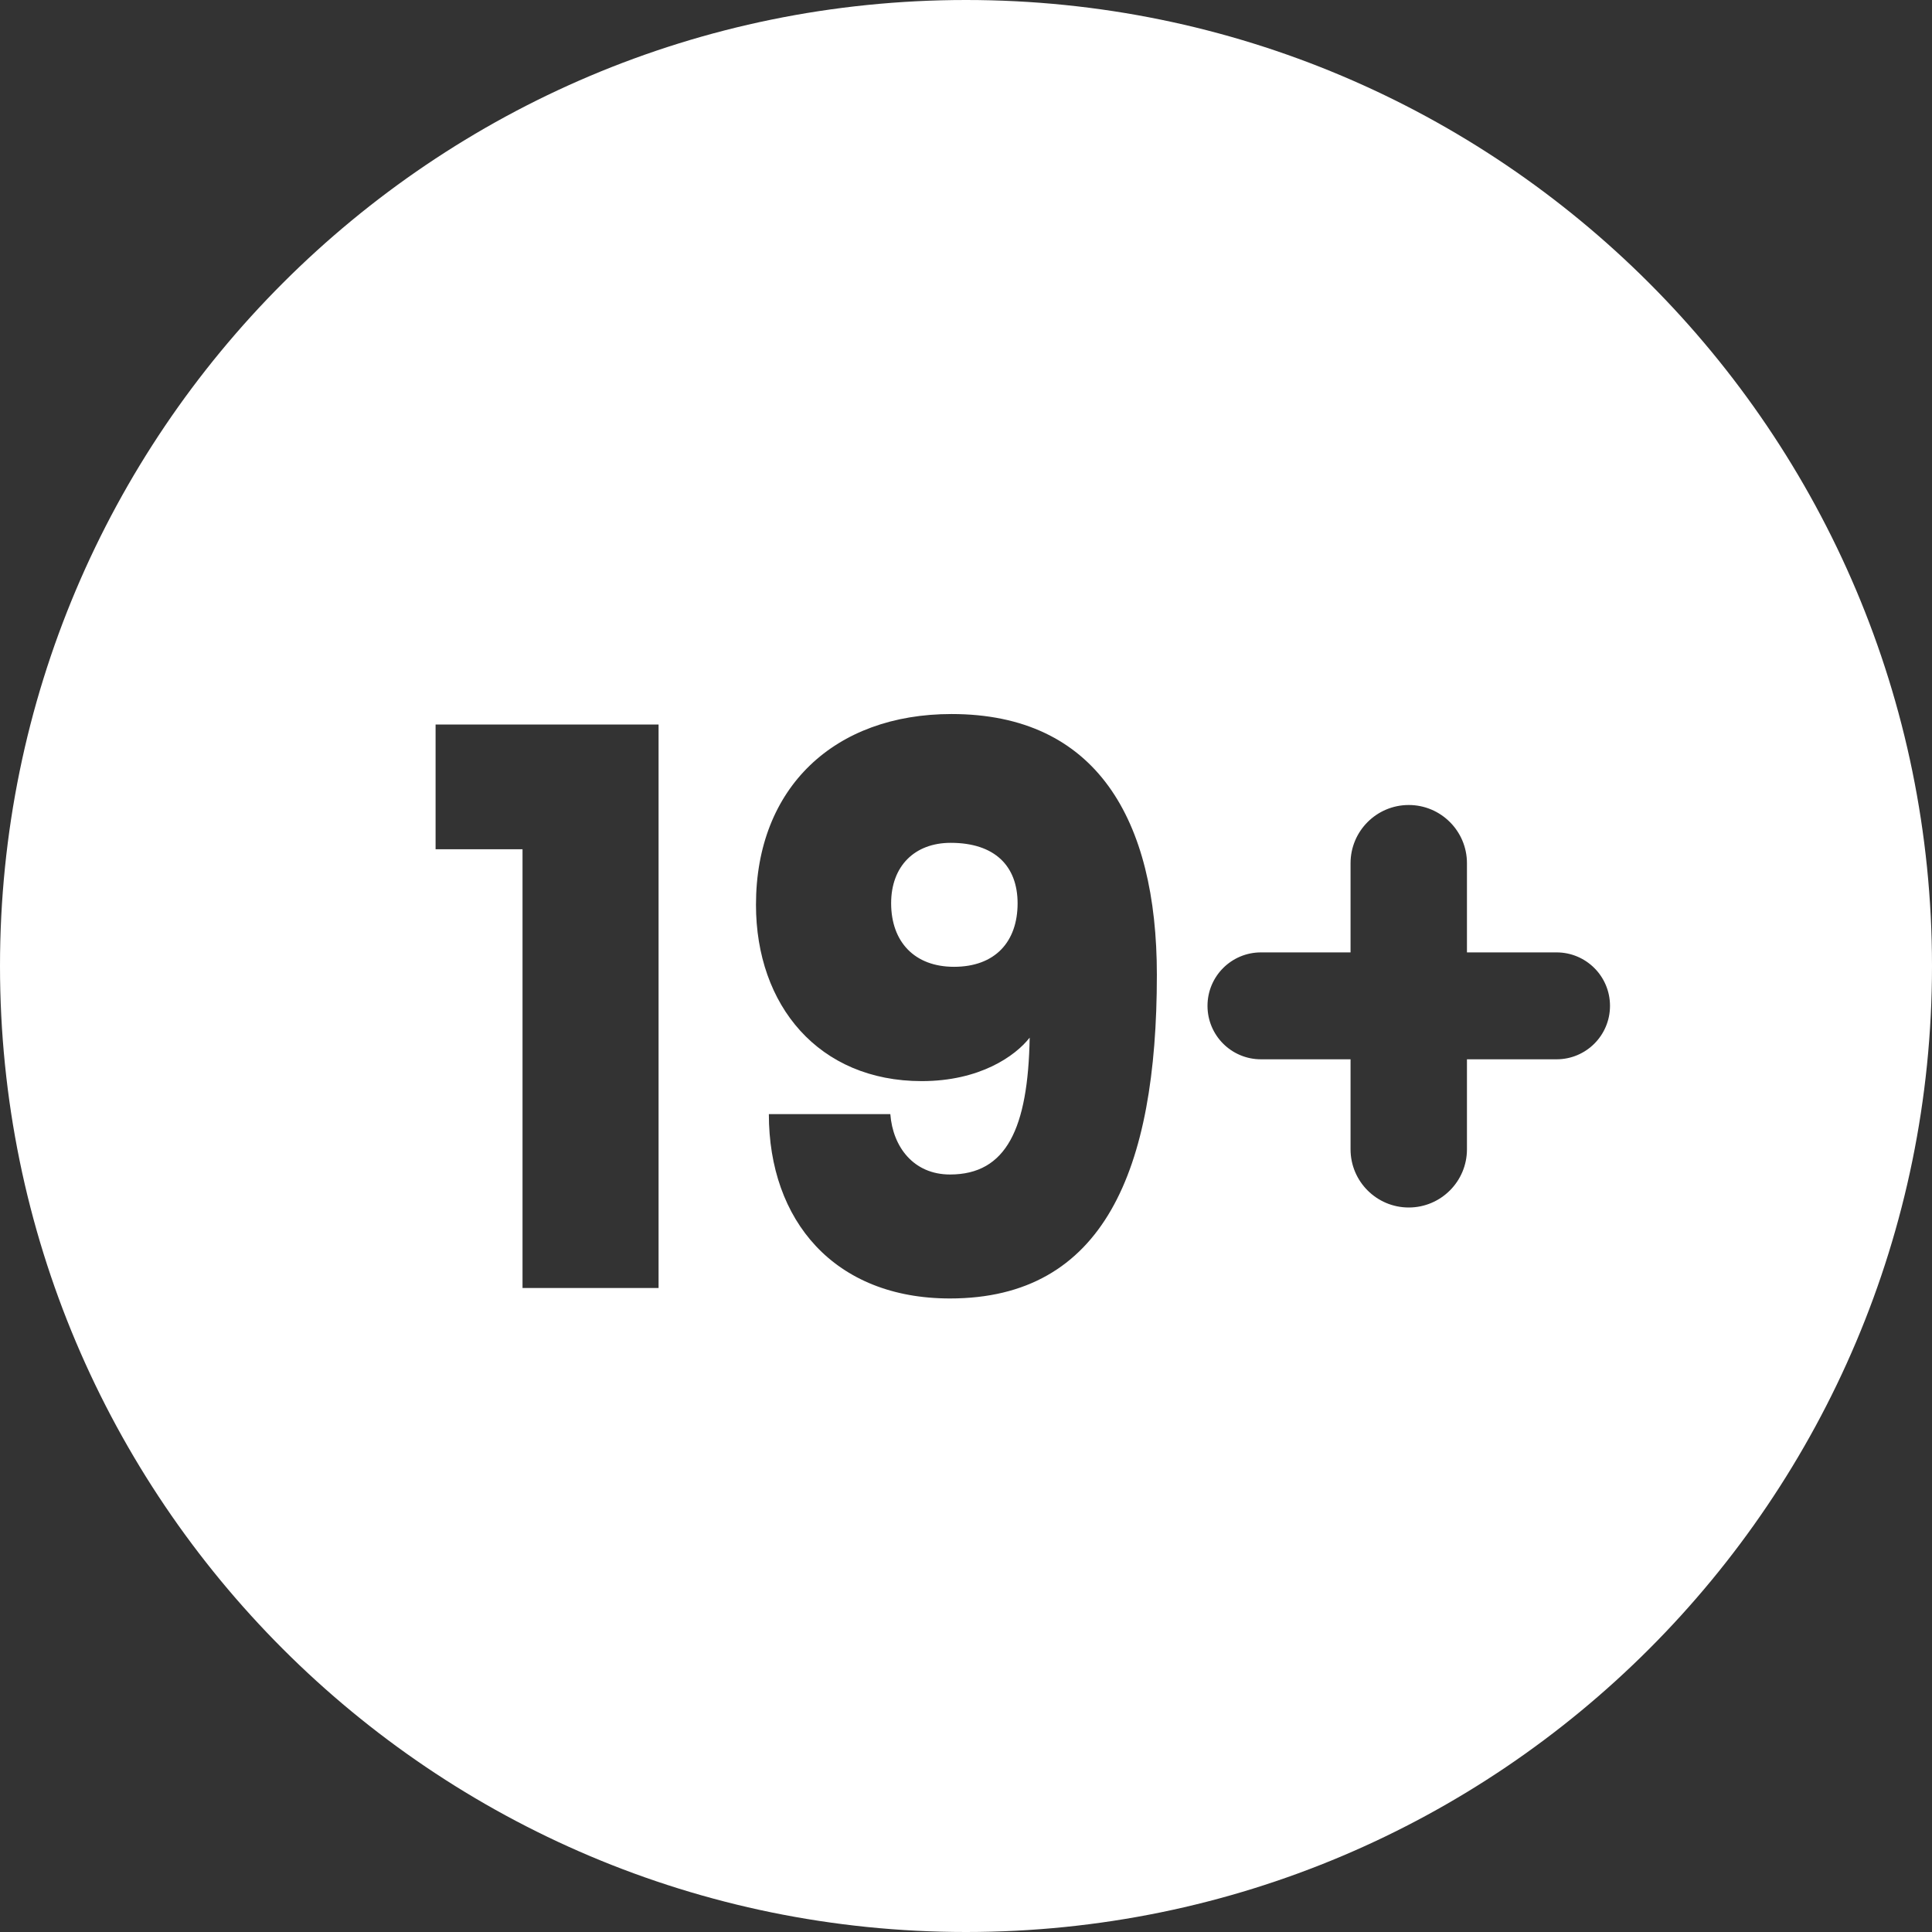
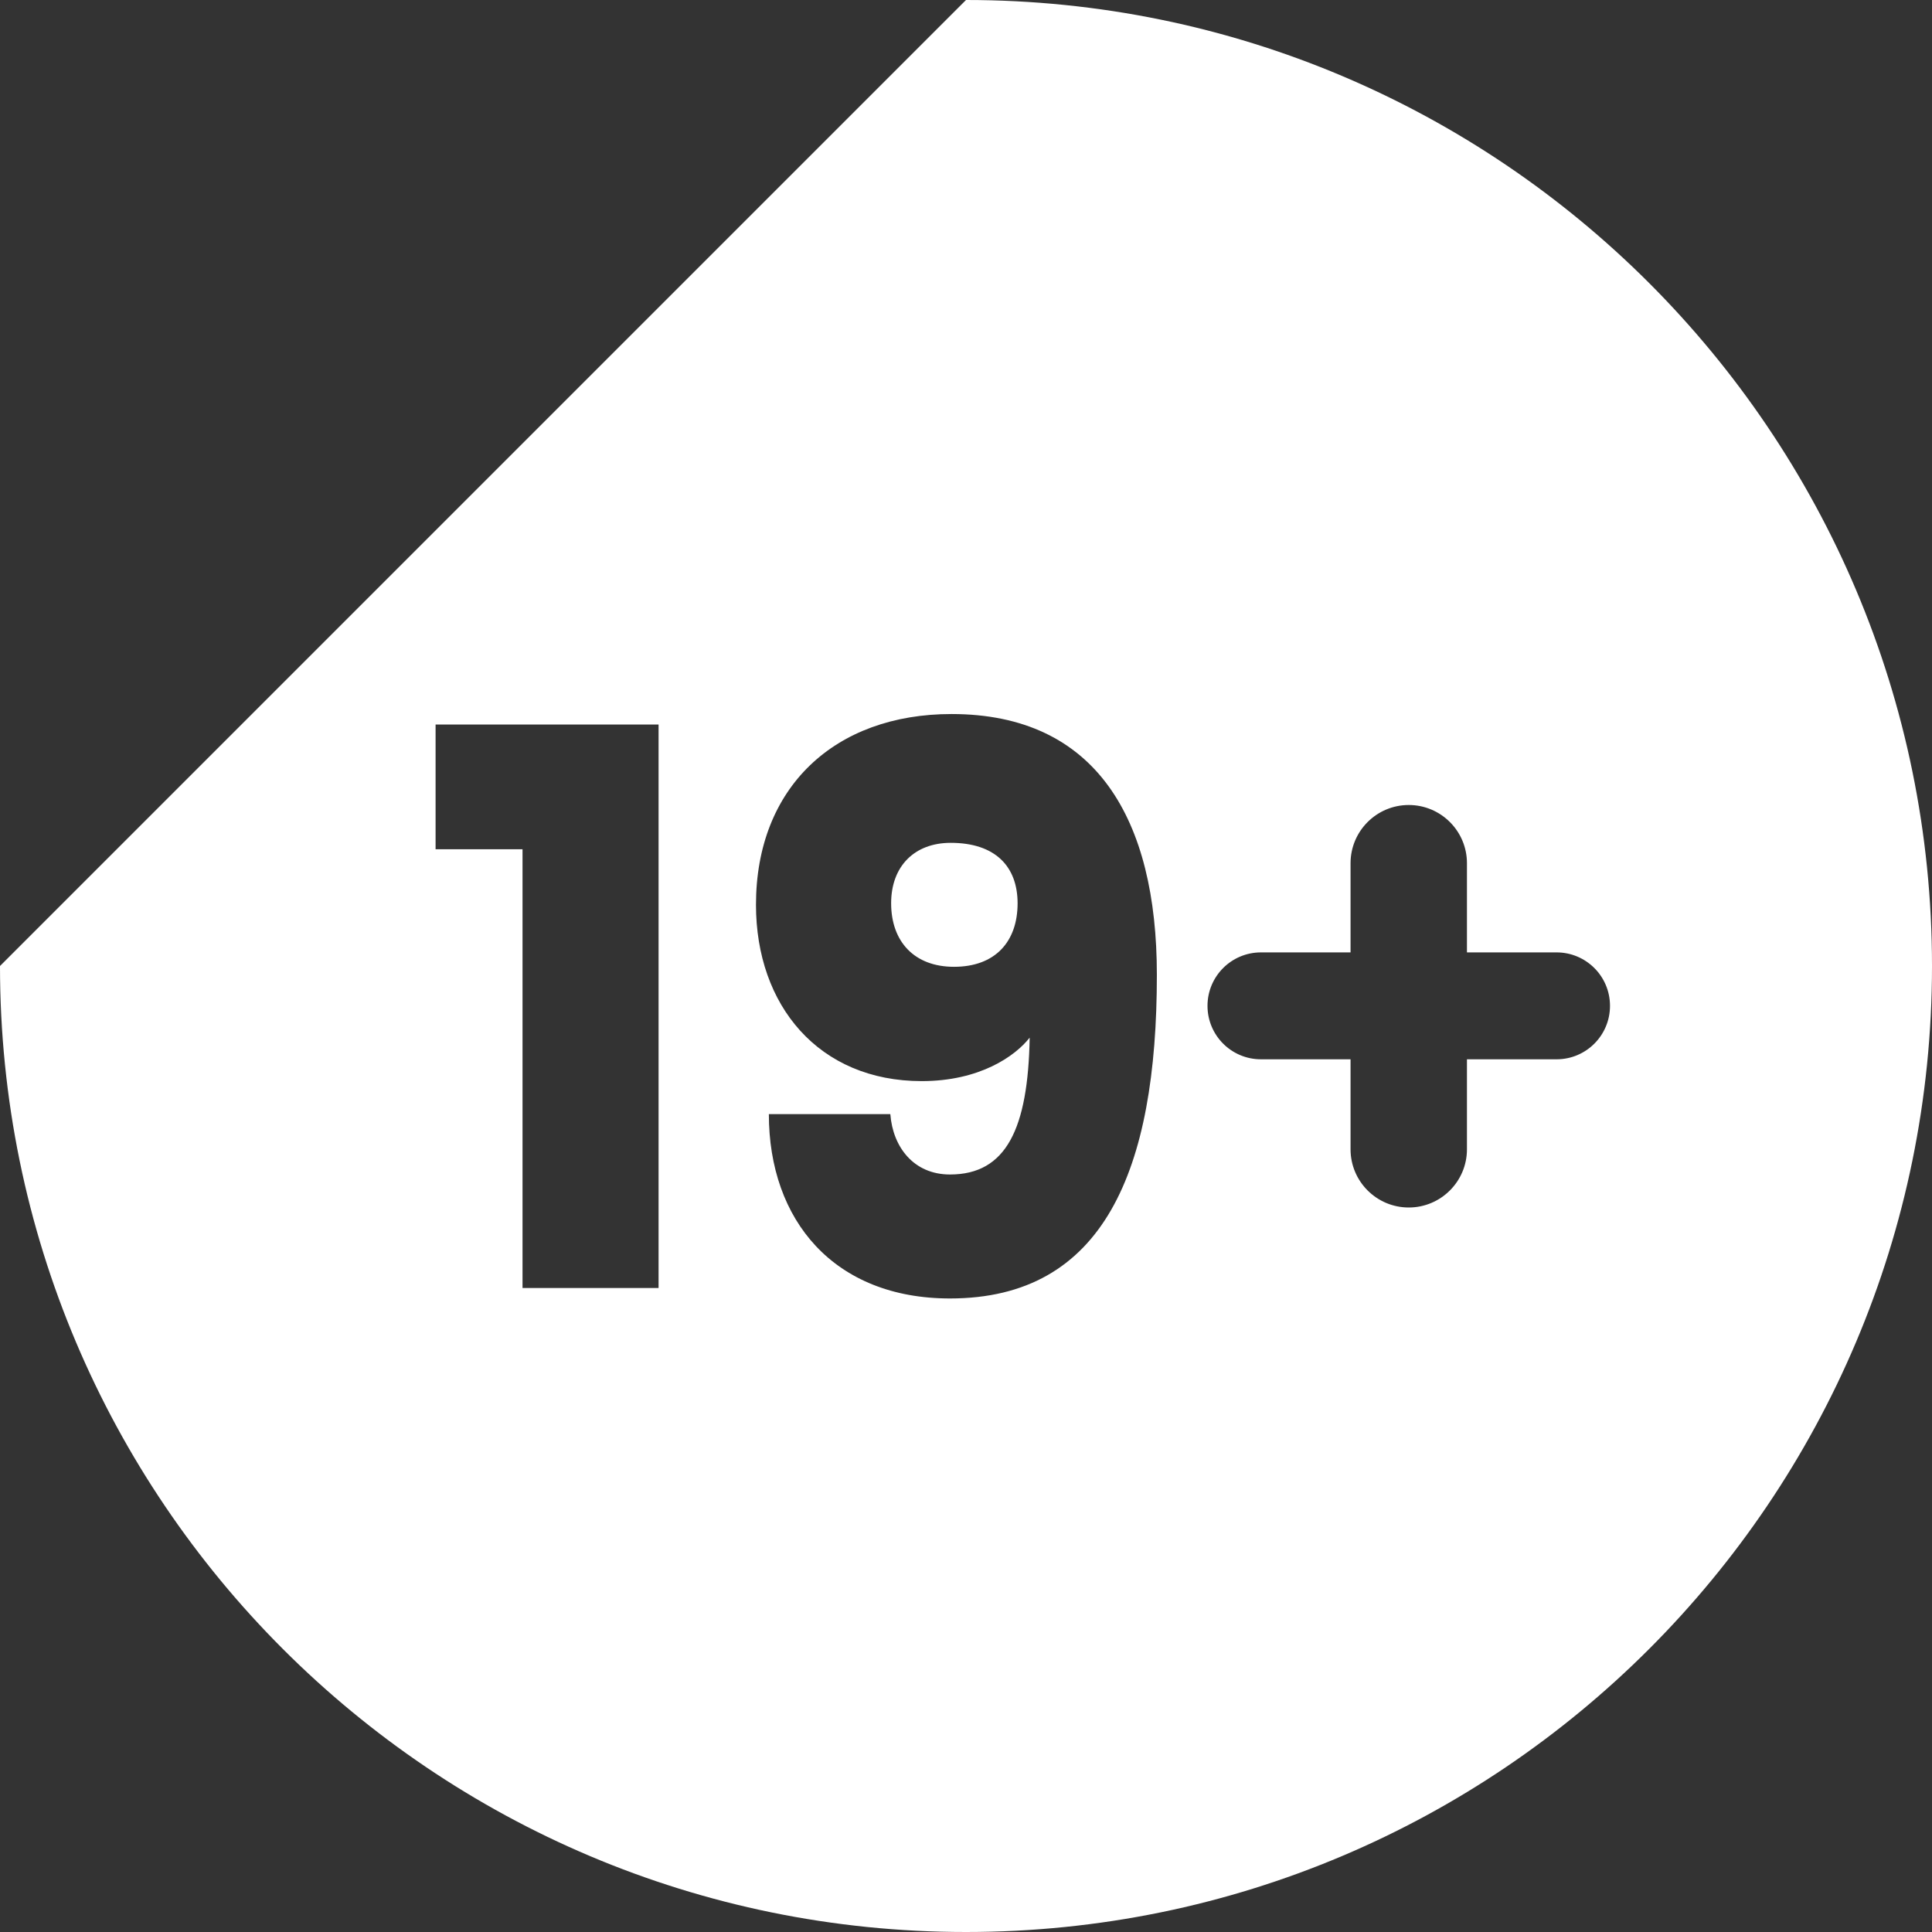
<svg xmlns="http://www.w3.org/2000/svg" width="24" height="24" viewBox="0 0 24 24" fill="none">
  <rect x="0" y="0" width="24" height="24" fill="#333333" stroke="none" />
-   <path d="M12 0C18.627 0 24 5.373 24 12C24 18.627 18.627 24 12 24C5.373 24 0 18.627 0 12C0 5.373 5.373 0 12 0ZM11.82 8.87C10.37 8.87 9.391 9.78 9.391 11.24C9.391 12.49 10.171 13.43 11.45 13.43C12.17 13.43 12.611 13.12 12.791 12.89C12.771 14.02 12.501 14.59 11.801 14.59C11.351 14.59 11.091 14.25 11.06 13.84H9.551C9.551 15.16 10.361 16.13 11.801 16.13C13.711 16.13 14.371 14.54 14.371 12.11C14.371 10.18 13.62 8.87 11.82 8.87ZM5.411 9V10.55H6.491V16H8.181V9H5.411ZM17.5 10C17.101 10 16.777 10.324 16.777 10.723V11.831H15.664C15.297 11.831 15 12.128 15 12.495C15 12.862 15.297 13.159 15.664 13.159H16.777V14.277C16.777 14.676 17.101 15 17.5 15C17.899 15 18.223 14.676 18.223 14.277V13.159H19.336C19.703 13.159 20 12.862 20 12.495C20 12.128 19.703 11.831 19.336 11.831H18.223V10.723C18.223 10.324 17.899 10 17.5 10ZM11.81 10.47C12.36 10.47 12.64 10.76 12.641 11.22C12.641 11.7 12.361 12.01 11.851 12.01C11.361 12.01 11.07 11.7 11.07 11.22C11.07 10.76 11.361 10.47 11.81 10.47Z" fill="white" />
+   <path d="M12 0C18.627 0 24 5.373 24 12C24 18.627 18.627 24 12 24C5.373 24 0 18.627 0 12ZM11.82 8.87C10.37 8.87 9.391 9.78 9.391 11.24C9.391 12.49 10.171 13.43 11.45 13.43C12.17 13.43 12.611 13.12 12.791 12.89C12.771 14.02 12.501 14.59 11.801 14.59C11.351 14.59 11.091 14.25 11.06 13.84H9.551C9.551 15.16 10.361 16.13 11.801 16.13C13.711 16.13 14.371 14.54 14.371 12.11C14.371 10.18 13.62 8.87 11.82 8.87ZM5.411 9V10.55H6.491V16H8.181V9H5.411ZM17.5 10C17.101 10 16.777 10.324 16.777 10.723V11.831H15.664C15.297 11.831 15 12.128 15 12.495C15 12.862 15.297 13.159 15.664 13.159H16.777V14.277C16.777 14.676 17.101 15 17.5 15C17.899 15 18.223 14.676 18.223 14.277V13.159H19.336C19.703 13.159 20 12.862 20 12.495C20 12.128 19.703 11.831 19.336 11.831H18.223V10.723C18.223 10.324 17.899 10 17.5 10ZM11.81 10.47C12.36 10.47 12.64 10.76 12.641 11.22C12.641 11.7 12.361 12.01 11.851 12.01C11.361 12.01 11.07 11.7 11.07 11.22C11.07 10.76 11.361 10.47 11.81 10.47Z" fill="white" />
</svg>